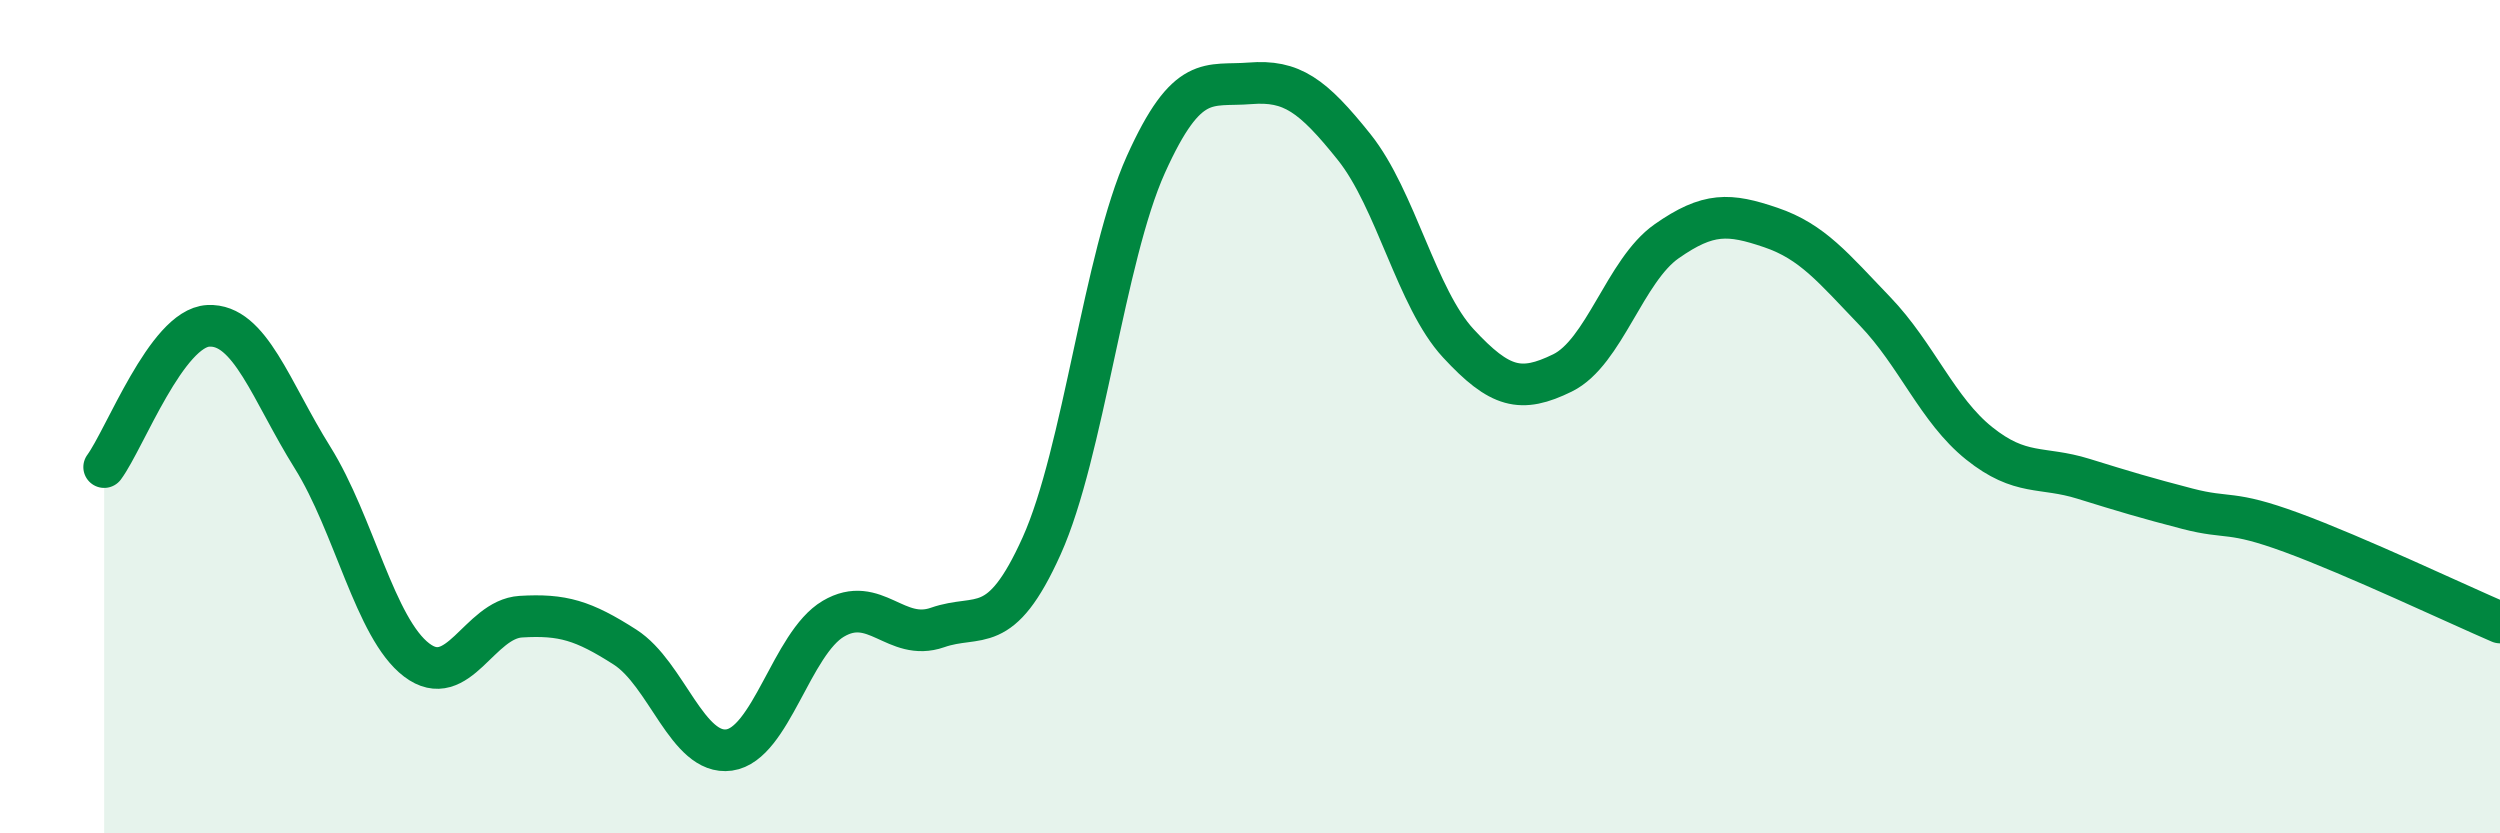
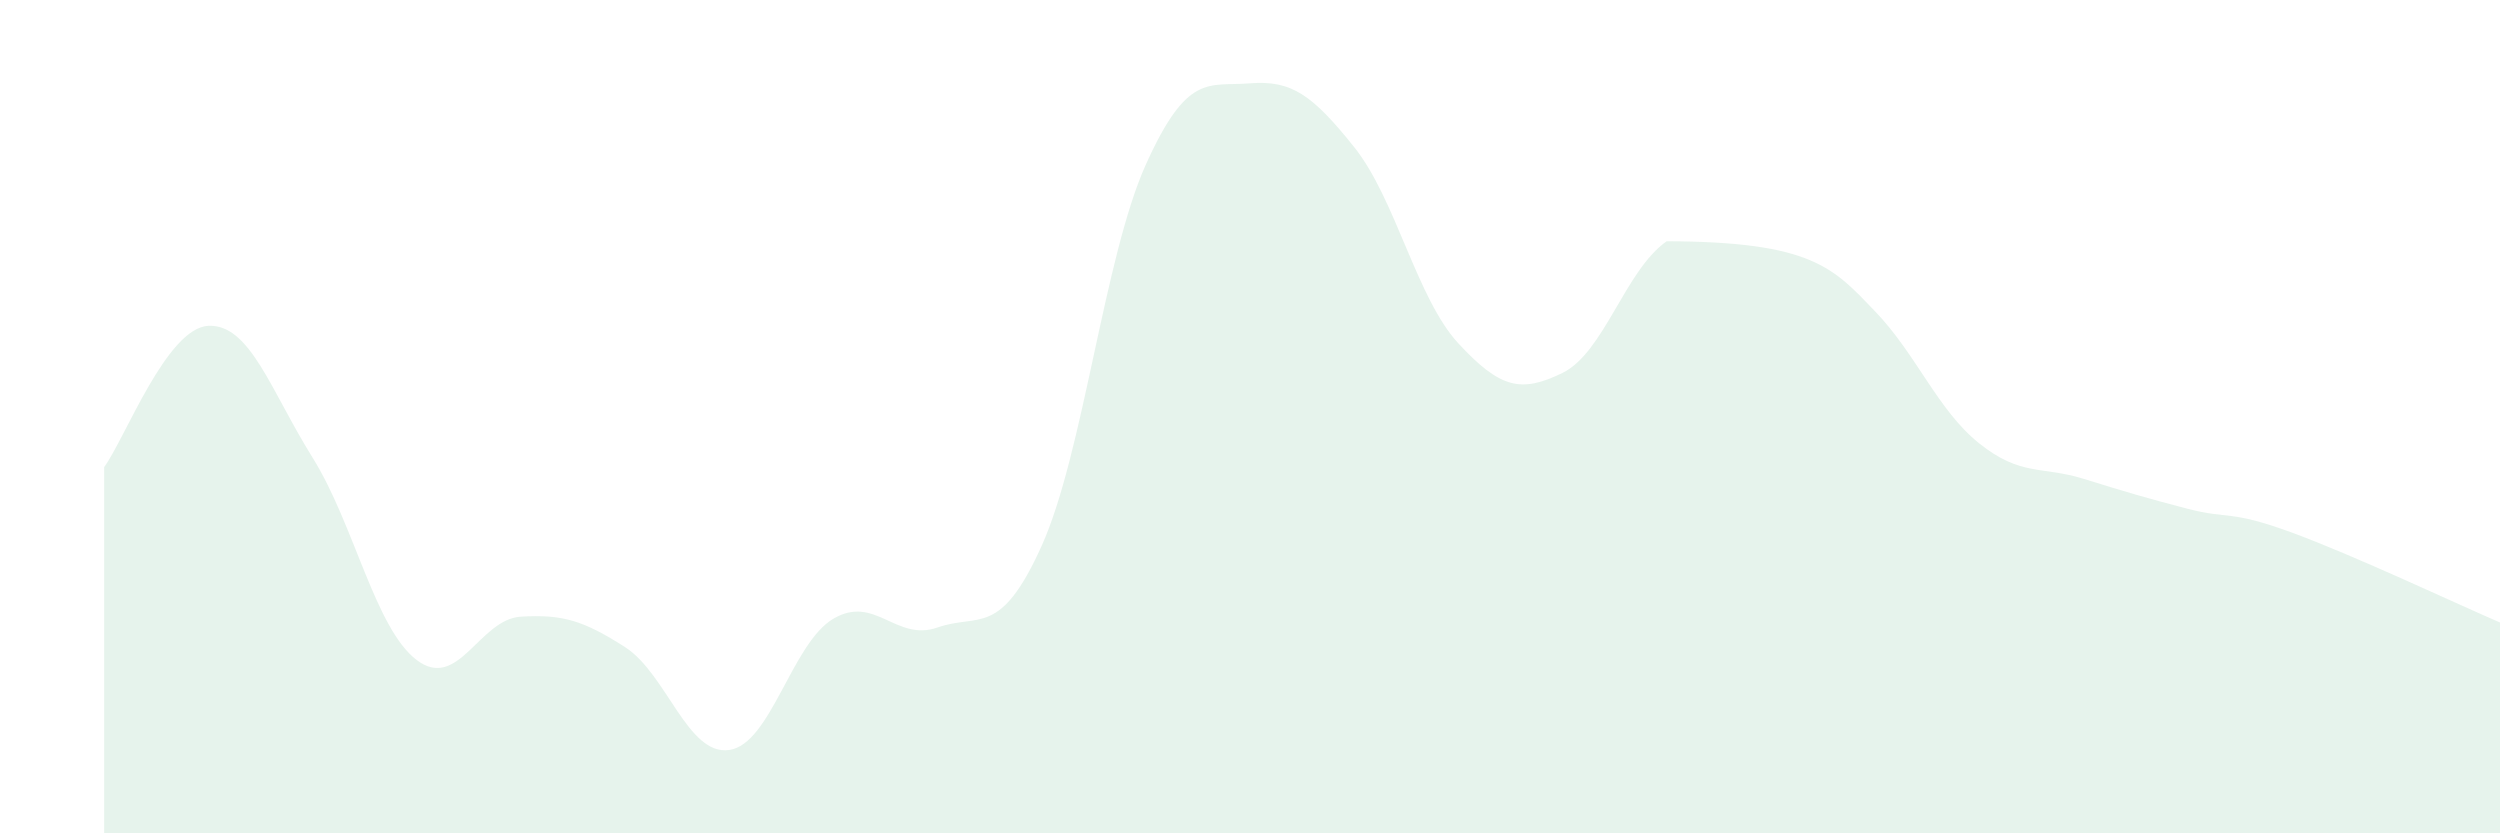
<svg xmlns="http://www.w3.org/2000/svg" width="60" height="20" viewBox="0 0 60 20">
-   <path d="M 2.5,11.21 C 3,10.53 4,7.87 5,7.82 C 6,7.77 6.5,9.38 7.5,10.98 C 8.5,12.58 9,15.08 10,15.84 C 11,16.6 11.5,14.86 12.5,14.8 C 13.5,14.74 14,14.89 15,15.53 C 16,16.17 16.5,18.14 17.5,18 C 18.5,17.86 19,15.44 20,14.85 C 21,14.26 21.5,15.41 22.5,15.06 C 23.5,14.71 24,15.32 25,13.1 C 26,10.88 26.5,6.17 27.5,3.95 C 28.5,1.73 29,2.08 30,2 C 31,1.92 31.5,2.28 32.5,3.53 C 33.5,4.78 34,7.16 35,8.24 C 36,9.32 36.5,9.44 37.5,8.95 C 38.5,8.46 39,6.49 40,5.79 C 41,5.09 41.5,5.12 42.5,5.46 C 43.5,5.8 44,6.43 45,7.47 C 46,8.51 46.5,9.84 47.5,10.64 C 48.5,11.44 49,11.18 50,11.49 C 51,11.8 51.5,11.95 52.5,12.21 C 53.5,12.47 53.5,12.23 55,12.78 C 56.5,13.33 59,14.51 60,14.94L60 20L2.5 20Z" fill="#008740" opacity="0.1" stroke-linecap="round" stroke-linejoin="round" />
-   <path d="M 2.5,11.21 C 3,10.53 4,7.87 5,7.82 C 6,7.77 6.5,9.38 7.5,10.98 C 8.5,12.58 9,15.08 10,15.84 C 11,16.6 11.5,14.86 12.5,14.8 C 13.5,14.74 14,14.89 15,15.53 C 16,16.17 16.5,18.14 17.5,18 C 18.5,17.86 19,15.44 20,14.85 C 21,14.26 21.5,15.41 22.5,15.06 C 23.5,14.71 24,15.32 25,13.1 C 26,10.88 26.5,6.17 27.5,3.95 C 28.5,1.73 29,2.08 30,2 C 31,1.92 31.5,2.28 32.5,3.53 C 33.5,4.78 34,7.16 35,8.24 C 36,9.32 36.5,9.44 37.5,8.95 C 38.5,8.46 39,6.49 40,5.79 C 41,5.09 41.5,5.12 42.5,5.46 C 43.5,5.8 44,6.43 45,7.47 C 46,8.51 46.5,9.84 47.5,10.64 C 48.5,11.44 49,11.18 50,11.49 C 51,11.8 51.5,11.95 52.5,12.21 C 53.5,12.47 53.5,12.23 55,12.78 C 56.5,13.33 59,14.51 60,14.94" stroke="#008740" stroke-width="1" fill="none" stroke-linecap="round" stroke-linejoin="round" />
+   <path d="M 2.5,11.21 C 3,10.53 4,7.87 5,7.82 C 6,7.77 6.5,9.38 7.5,10.98 C 8.5,12.58 9,15.08 10,15.84 C 11,16.6 11.5,14.86 12.5,14.8 C 13.5,14.74 14,14.89 15,15.53 C 16,16.17 16.5,18.14 17.5,18 C 18.5,17.86 19,15.44 20,14.85 C 21,14.26 21.5,15.41 22.5,15.06 C 23.5,14.71 24,15.32 25,13.1 C 26,10.88 26.5,6.17 27.5,3.95 C 28.5,1.73 29,2.08 30,2 C 31,1.92 31.5,2.28 32.5,3.53 C 33.5,4.78 34,7.16 35,8.24 C 36,9.32 36.5,9.44 37.5,8.95 C 38.5,8.46 39,6.49 40,5.79 C 43.5,5.8 44,6.43 45,7.47 C 46,8.51 46.5,9.84 47.5,10.64 C 48.5,11.44 49,11.18 50,11.49 C 51,11.8 51.5,11.95 52.5,12.21 C 53.5,12.47 53.5,12.23 55,12.78 C 56.5,13.33 59,14.51 60,14.94L60 20L2.5 20Z" fill="#008740" opacity="0.1" stroke-linecap="round" stroke-linejoin="round" />
</svg>